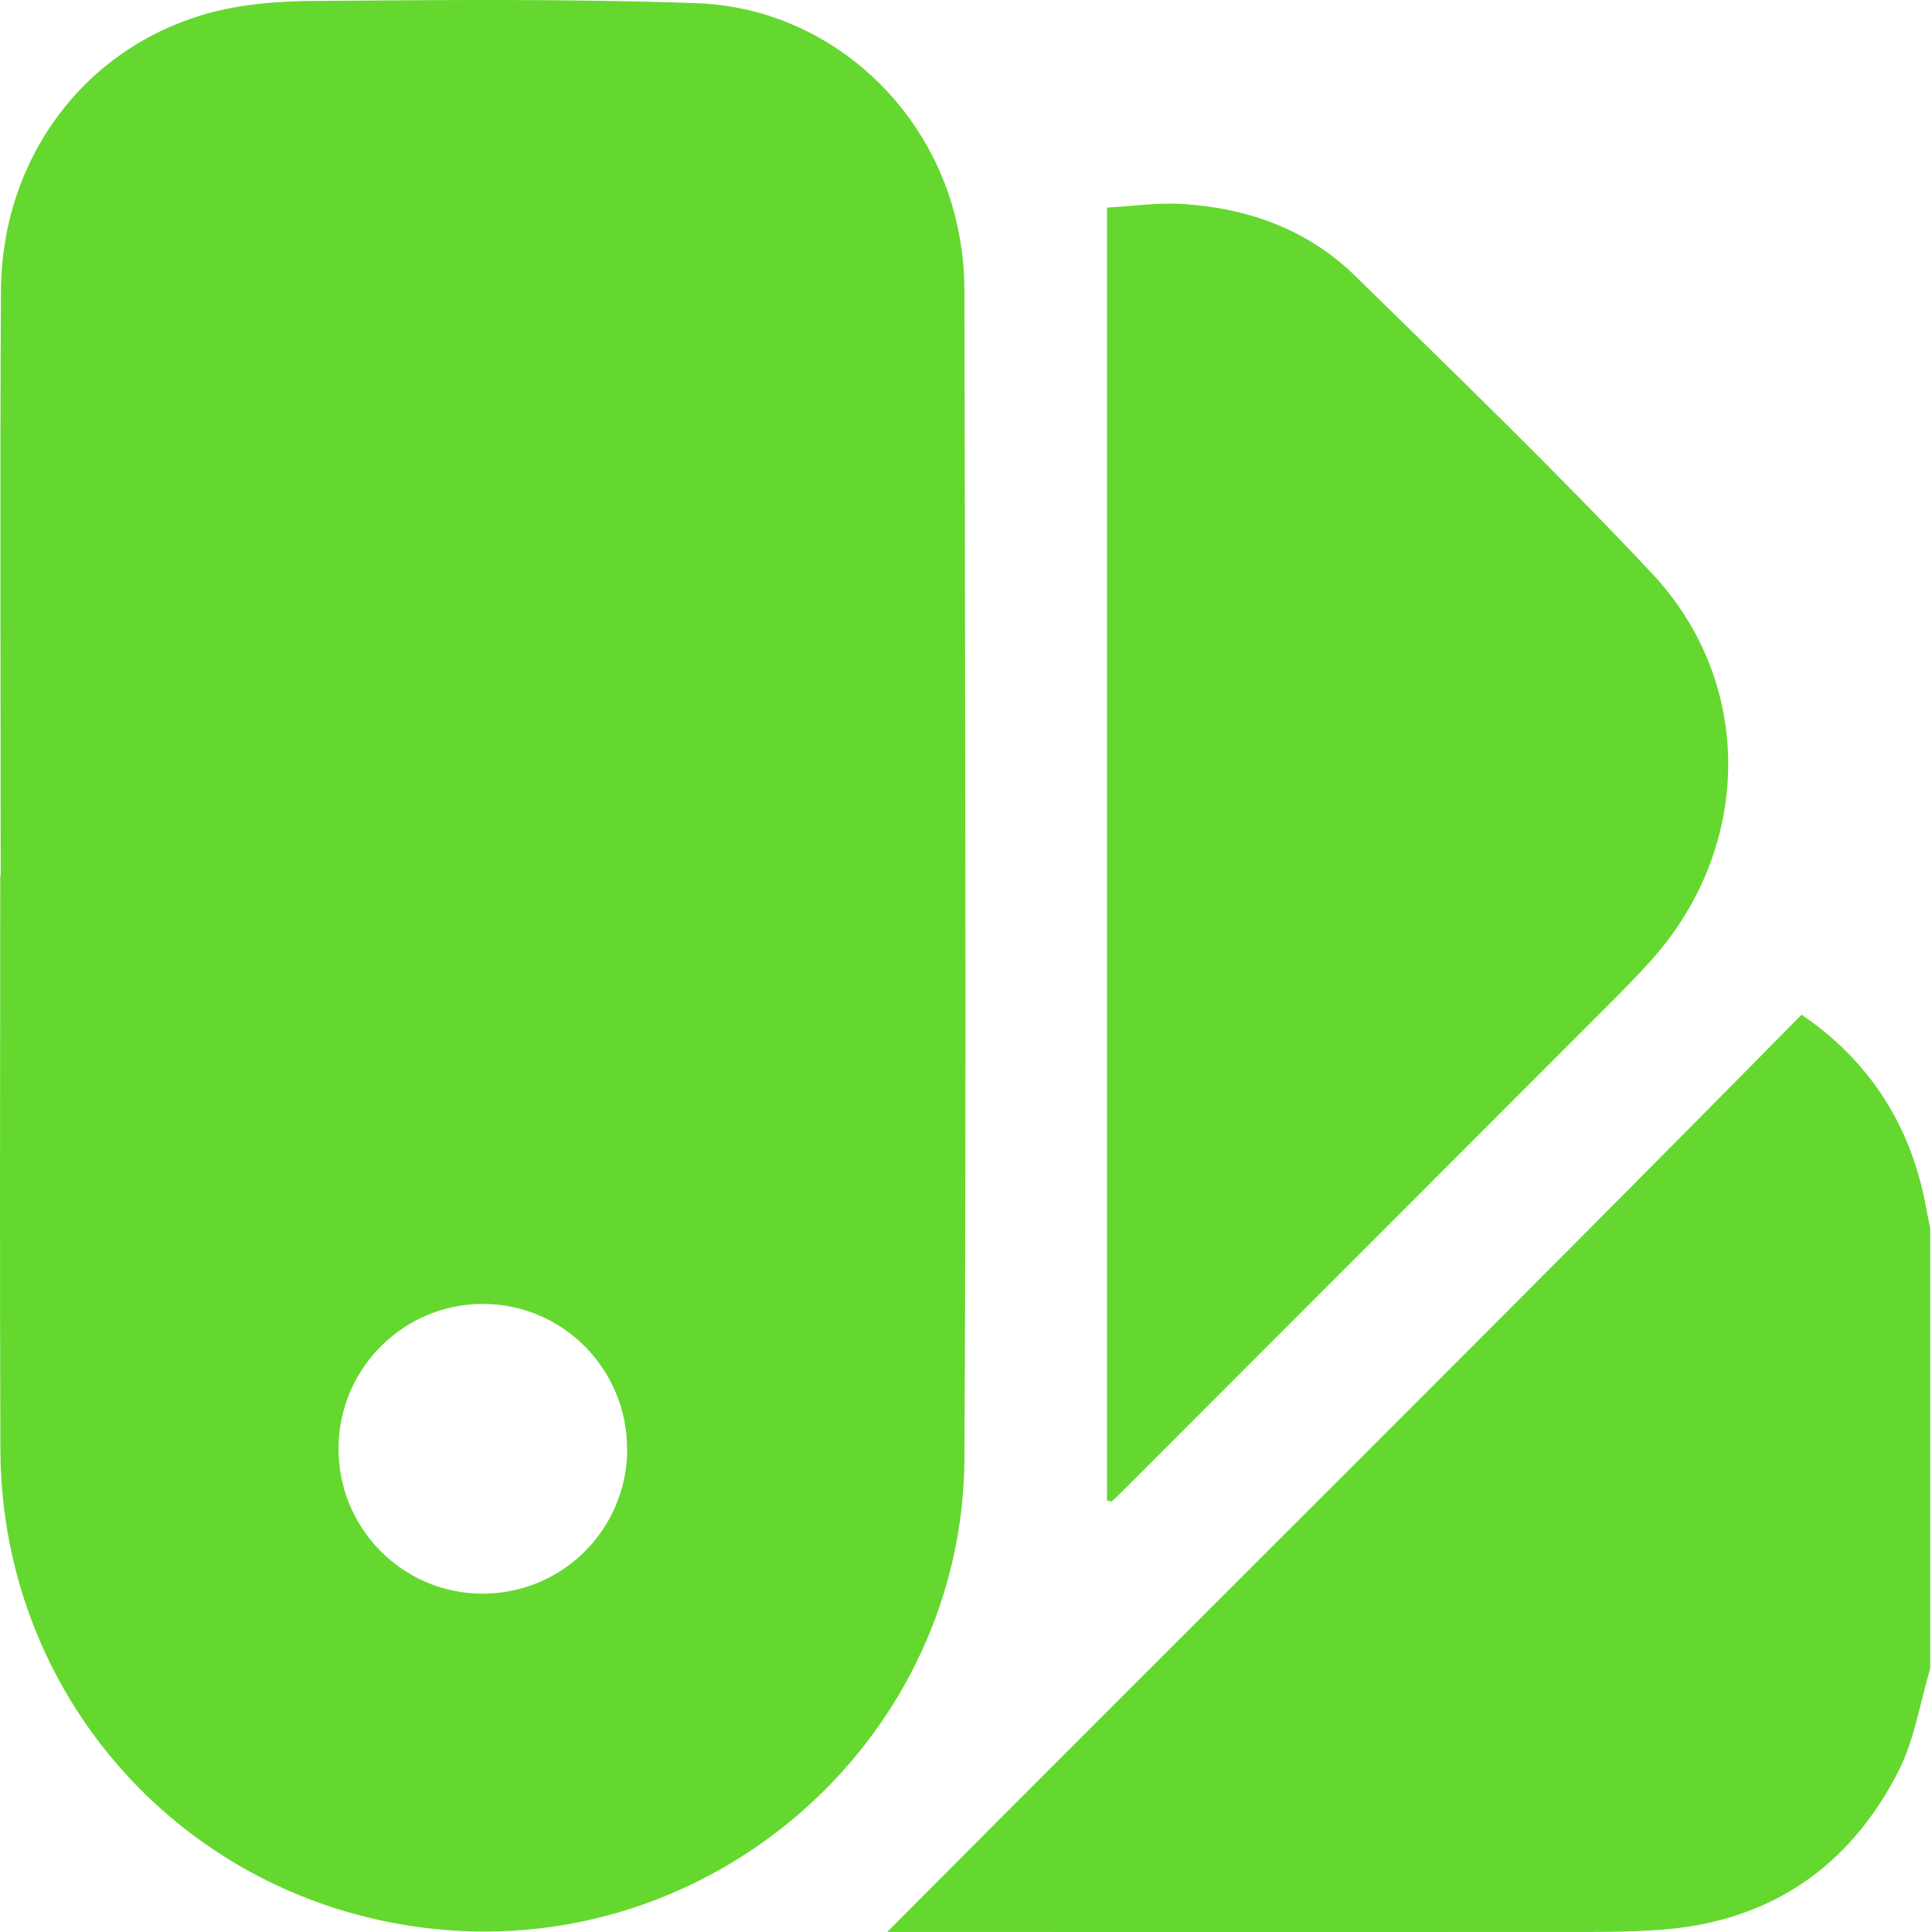
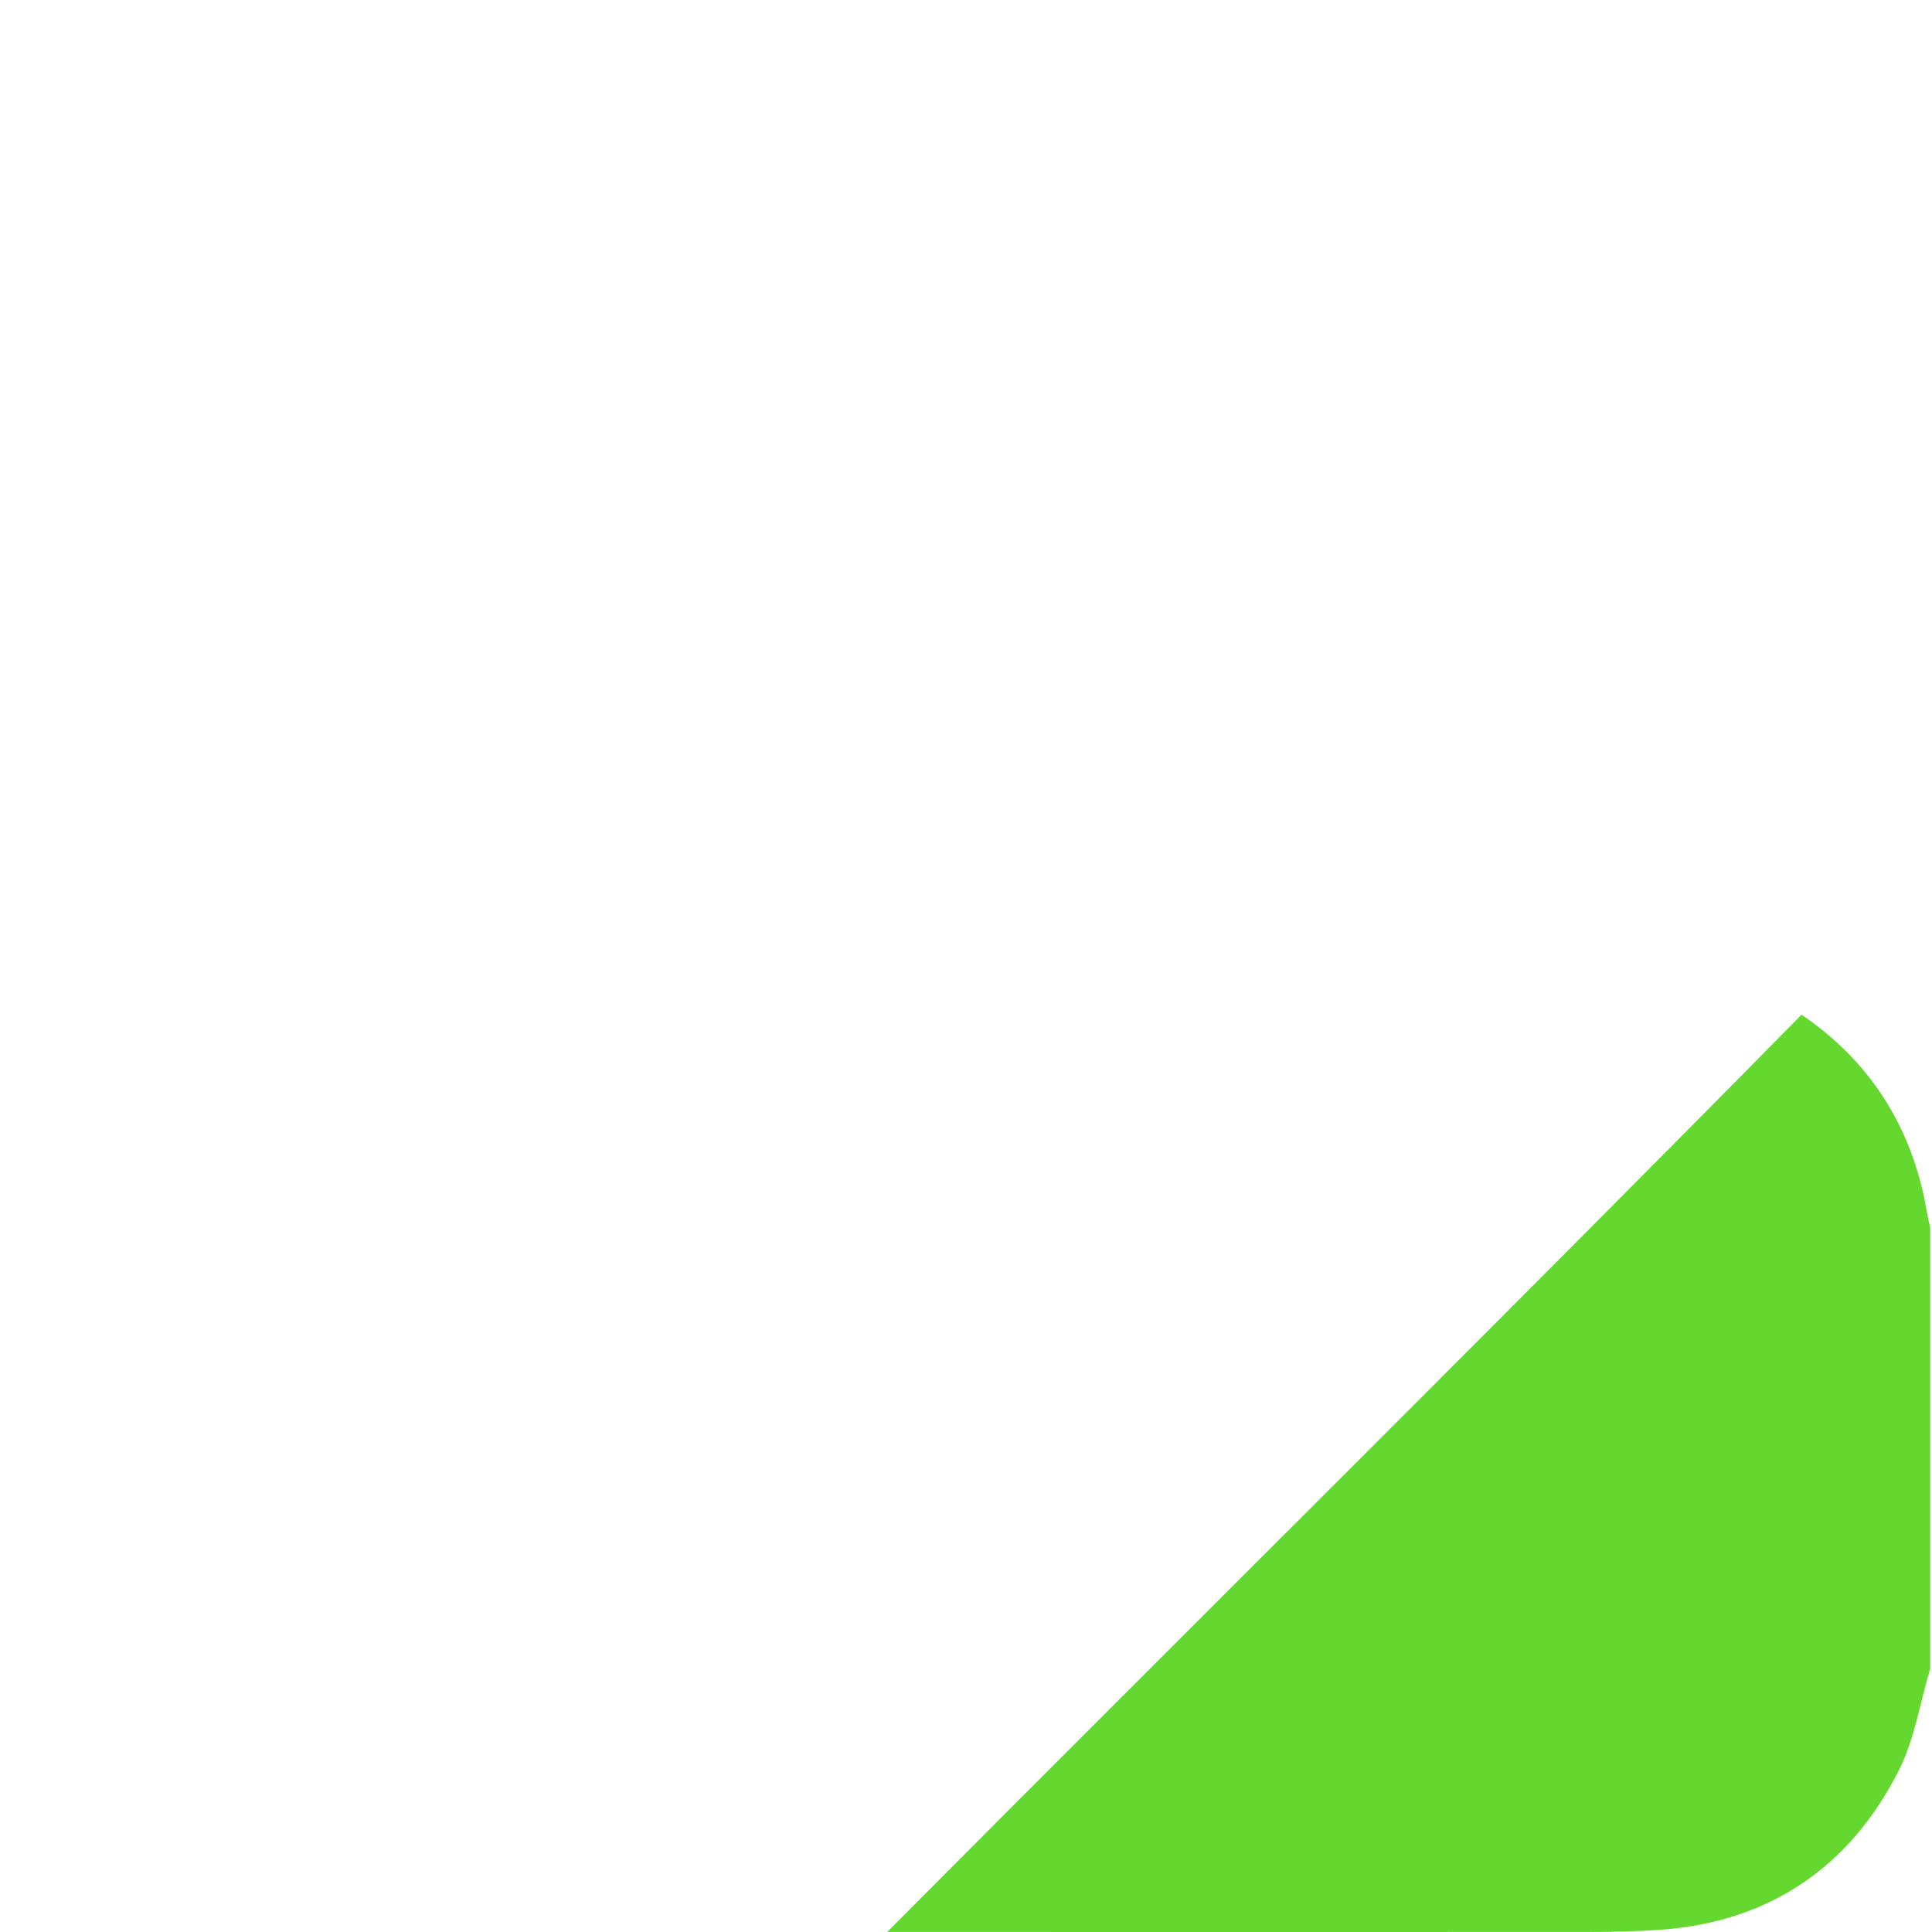
<svg xmlns="http://www.w3.org/2000/svg" width="40" height="40" viewBox="0 0 40 40" fill="none">
  <path d="M39.96 34.557C39.75 35.261 39.637 36.018 39.309 36.664C38.29 38.665 36.633 39.792 34.37 39.955C33.878 39.99 33.382 39.999 32.89 39.999C28.211 40.002 23.532 39.999 18.852 39.999C18.712 39.999 18.573 39.999 18.369 39.999C24.691 33.641 31.021 27.383 37.299 21.008C38.69 21.95 39.582 23.305 39.886 25.047C39.908 25.174 39.938 25.298 39.963 25.425V34.555L39.96 34.557Z" fill="#65D82F" />
-   <path d="M0.014 18.118C0.014 14.088 -0.003 10.054 0.019 6.024C0.036 3.293 1.723 1.01 4.279 0.284C4.991 0.083 5.764 0.022 6.509 0.019C9.149 -2.48568e-05 11.79 -0.028 14.427 0.066C17.033 0.16 19.228 2.07 19.807 4.61C19.915 5.074 19.968 5.563 19.968 6.04C19.979 14.09 20.009 22.14 19.968 30.19C19.937 35.891 14.968 40.391 9.284 39.963C4.033 39.565 0.03 35.289 0.008 30.019C-0.008 26.052 0.005 22.088 0.005 18.121H0.011L0.014 18.118ZM12.983 30.014C12.991 28.352 11.655 26.999 10.002 26.996C8.365 26.993 7.026 28.319 7.009 29.961C6.99 31.623 8.318 32.984 9.971 32.995C11.633 33.006 12.975 31.675 12.986 30.014H12.983Z" fill="#65D82F" />
-   <path d="M22.919 31.068V4.298C23.405 4.273 23.954 4.191 24.495 4.224C25.842 4.309 27.076 4.754 28.054 5.709C30.124 7.738 32.211 9.753 34.196 11.865C36.324 14.126 36.286 17.505 34.221 19.843C33.876 20.233 33.506 20.6 33.139 20.967C29.84 24.269 26.541 27.57 23.242 30.872C23.167 30.947 23.093 31.016 23.018 31.087C22.985 31.082 22.952 31.074 22.916 31.068H22.919Z" fill="#65D82F" />
</svg>